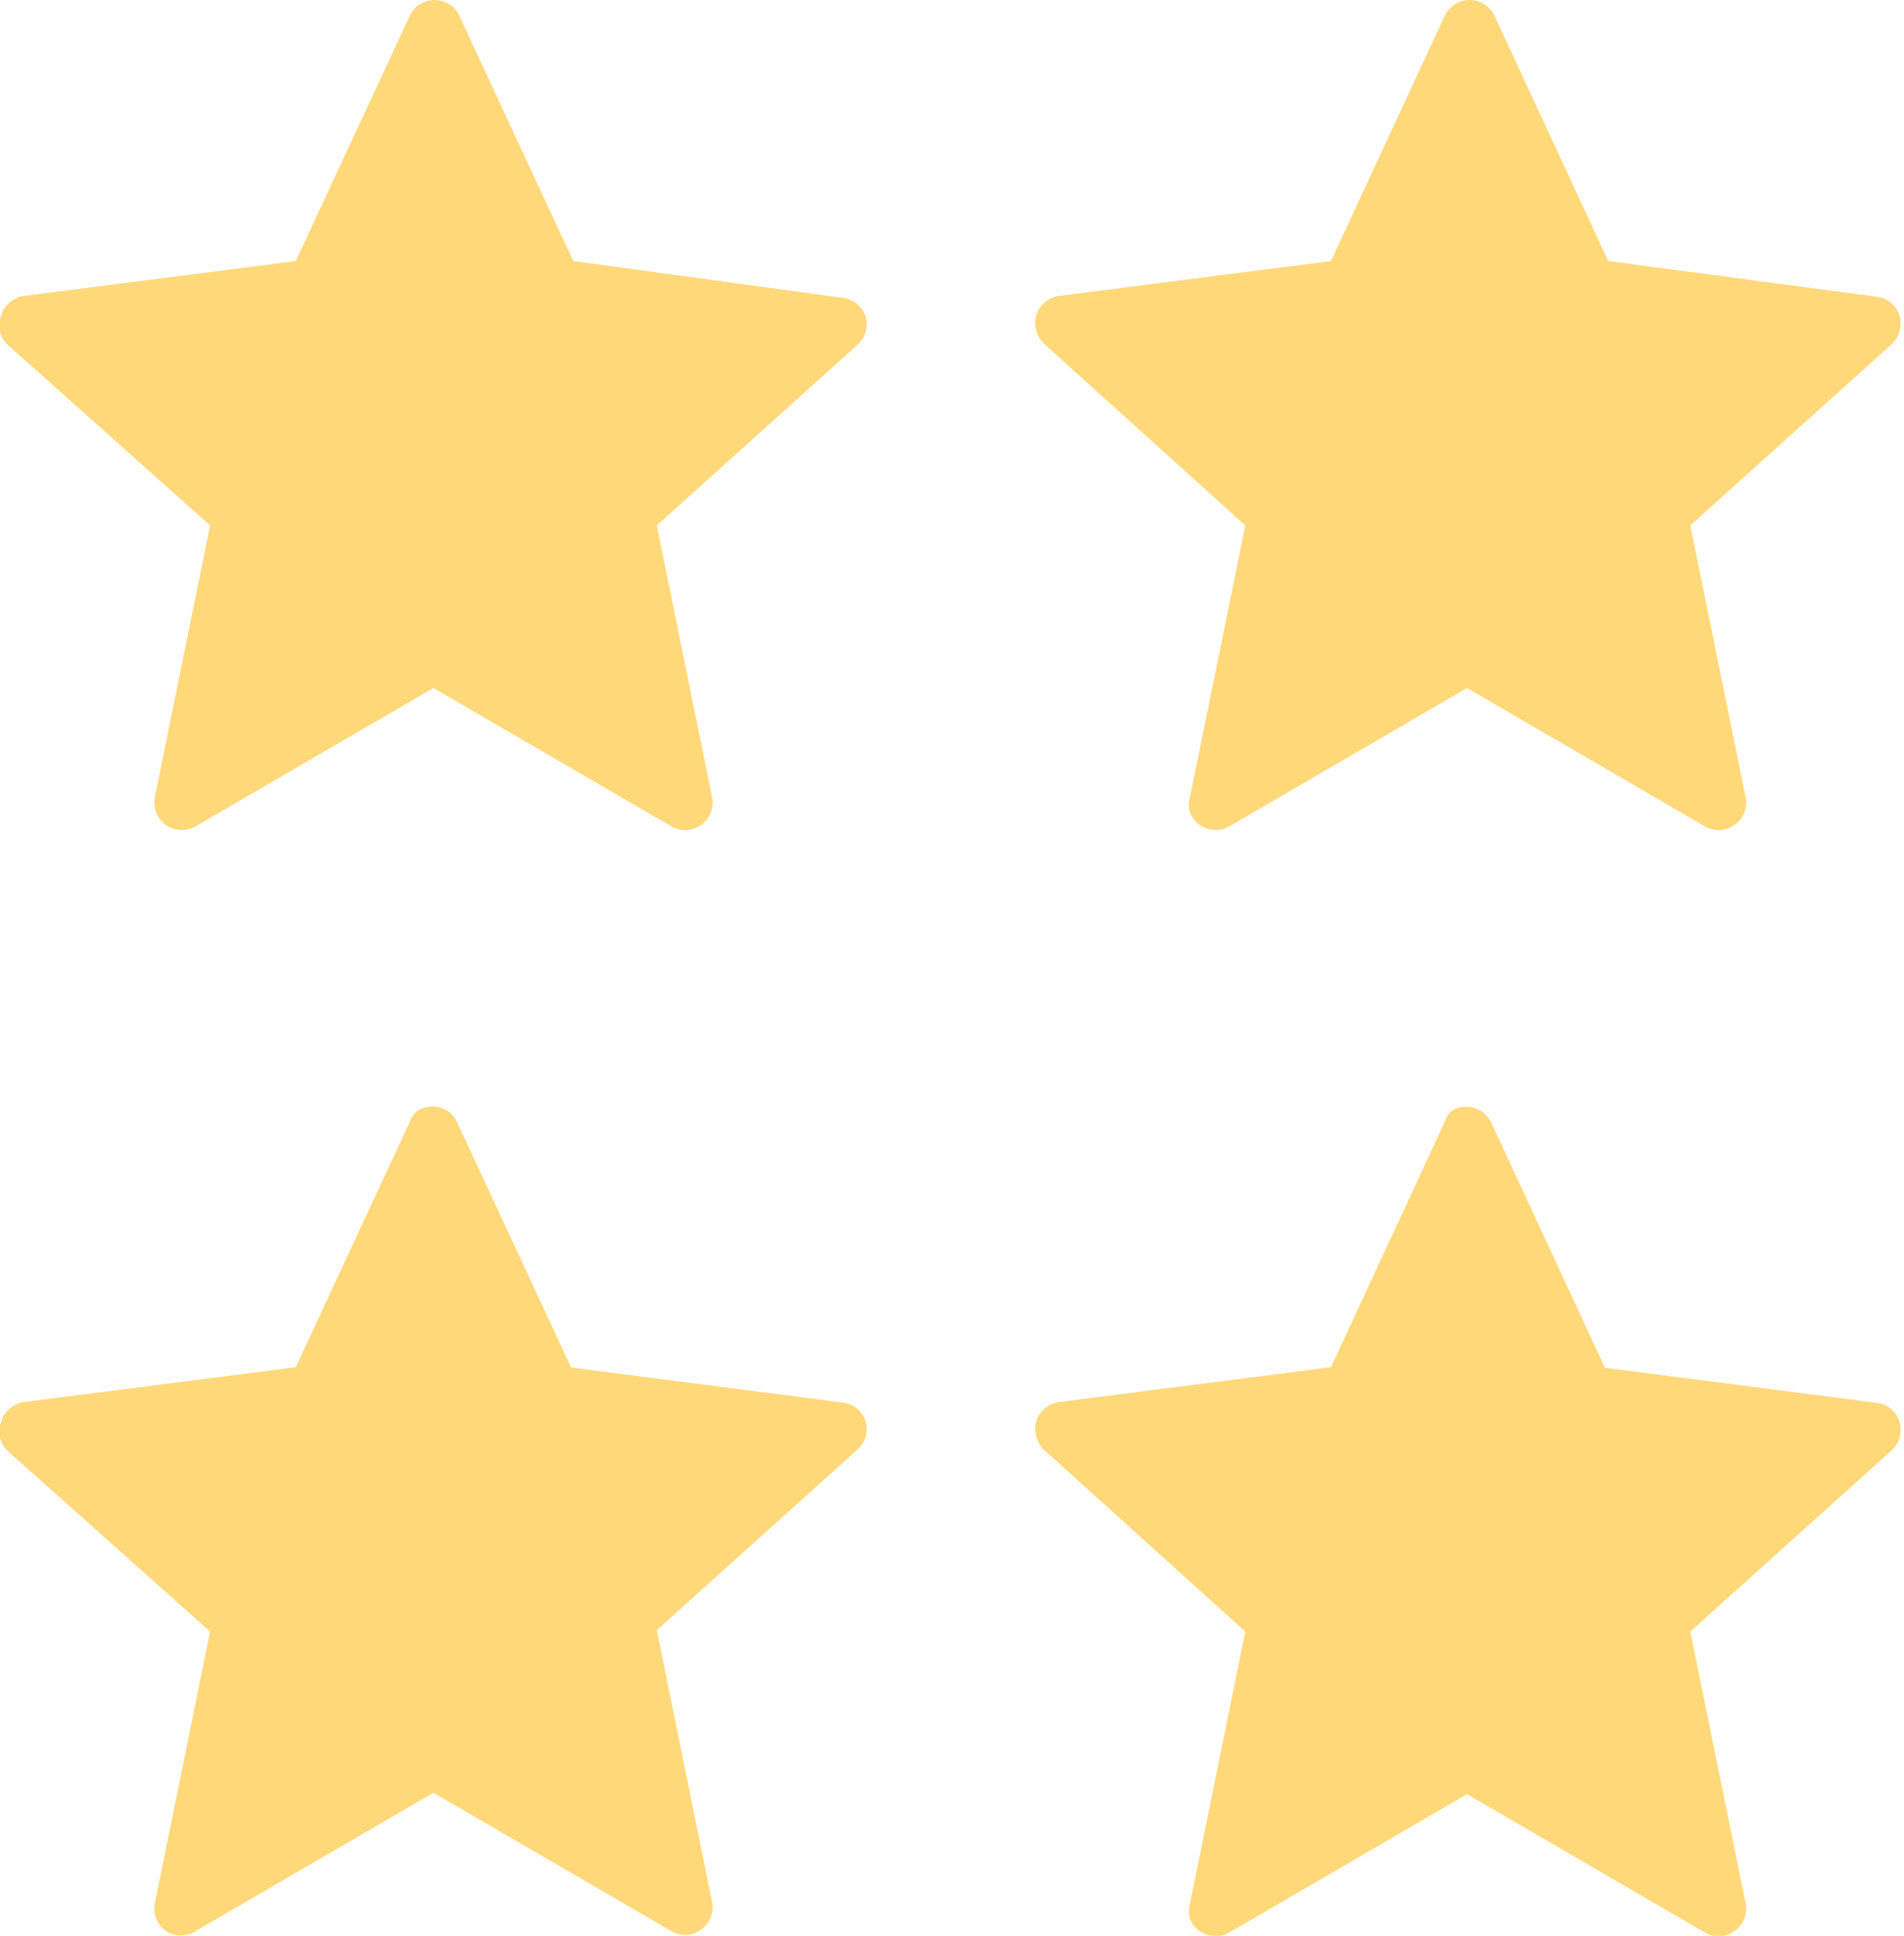
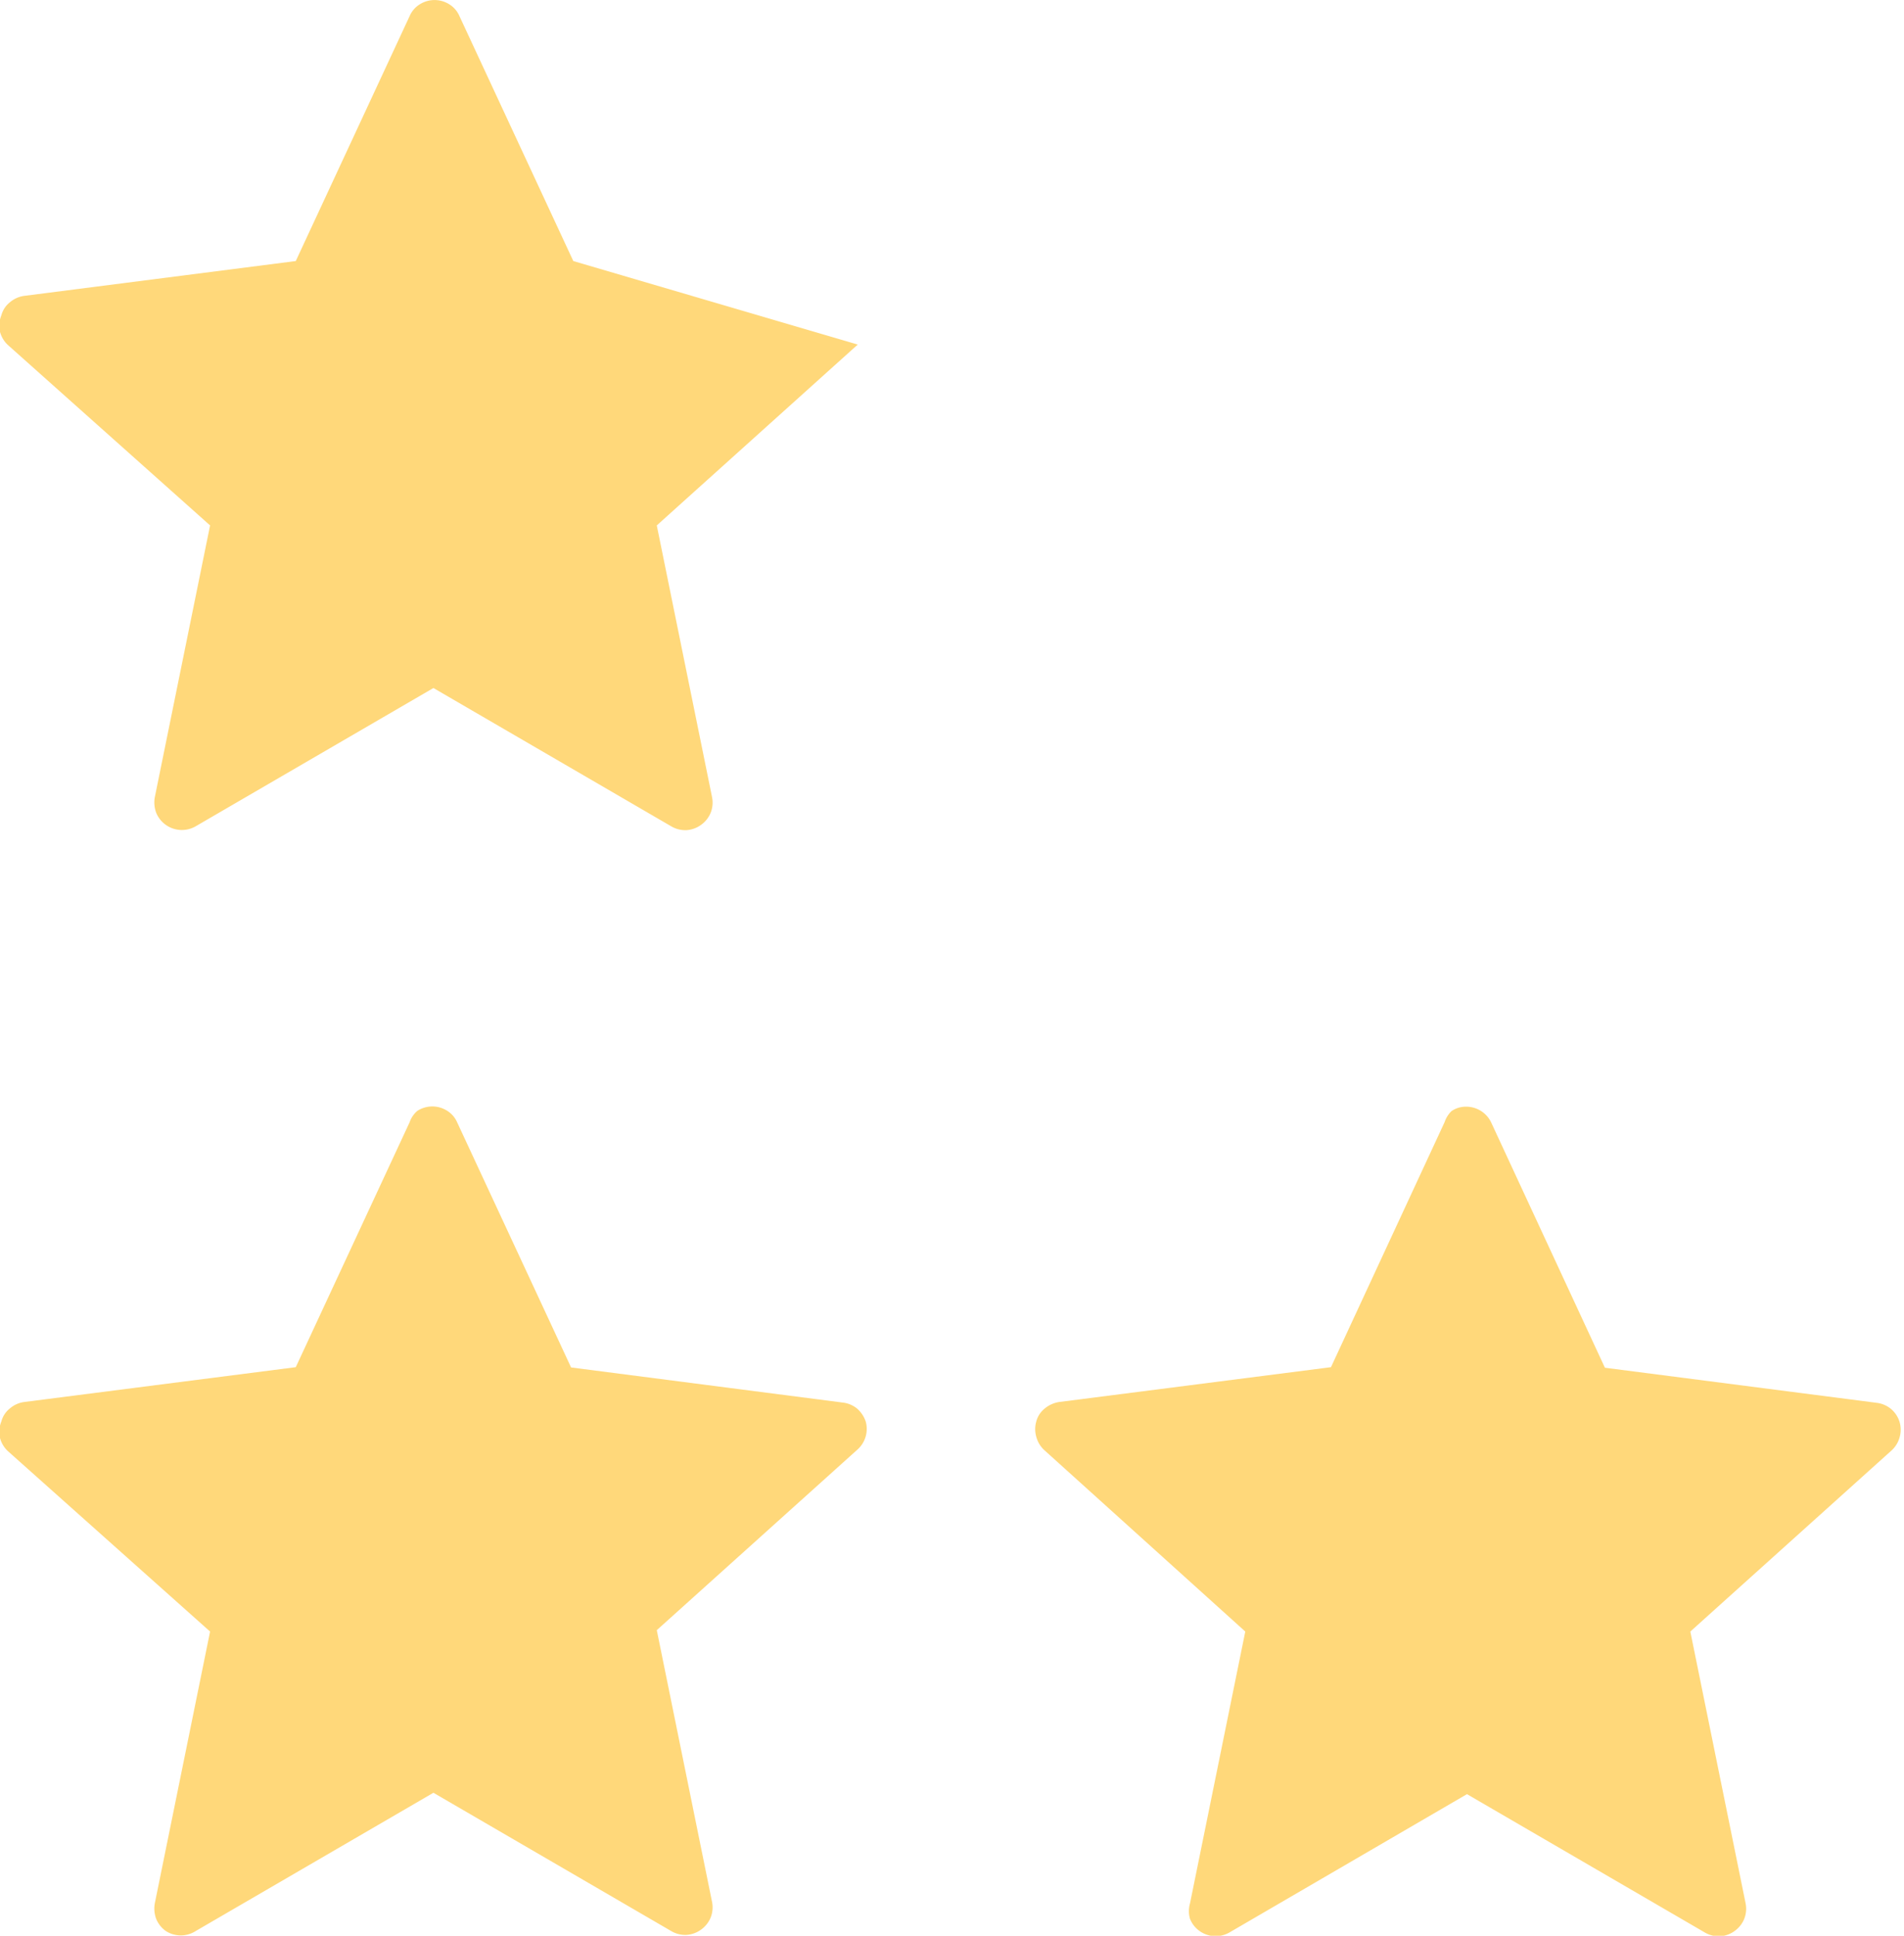
<svg xmlns="http://www.w3.org/2000/svg" viewBox="0 0 68.88 70">
  <defs>
    <style>.cls-1{fill:#ffd87a;fill-rule:evenodd;}</style>
  </defs>
  <g id="Livello_2" data-name="Livello 2">
    <g id="Livello_1-2" data-name="Livello 1">
-       <path class="cls-1" d="M14.82.58,10.7,9.44.87,10.7a1,1,0,0,0-.51.23.89.89,0,0,0-.31.47A1,1,0,0,0,0,12a1,1,0,0,0,.29.48L7.6,19l-2,9.83a1.07,1.07,0,0,0,.05.56,1,1,0,0,0,.35.44,1,1,0,0,0,1.08.05l8.6-5,8.6,5a1,1,0,0,0,.55.14,1,1,0,0,0,.53-.19,1,1,0,0,0,.35-.44,1,1,0,0,0,.05-.56l-2-9.83,7.27-6.54a1,1,0,0,0,.29-1,1.08,1.08,0,0,0-.31-.47,1,1,0,0,0-.52-.22L20.74,9.44,16.62.58a.93.93,0,0,0-.36-.42,1,1,0,0,0-1.08,0A.93.93,0,0,0,14.82.58Z" />
-       <path class="cls-1" d="M52.26.58,48.15,9.44,38.31,10.7a1.08,1.08,0,0,0-.51.23.89.89,0,0,0-.31.47,1,1,0,0,0,0,.56,1,1,0,0,0,.29.48L45.05,19l-2,9.83a1,1,0,0,0,0,.56,1,1,0,0,0,1.43.49l8.59-5,8.6,5a1,1,0,0,0,.55.14,1,1,0,0,0,.53-.19,1,1,0,0,0,.35-.44,1,1,0,0,0,.05-.56l-2-9.83,7.27-6.54a1,1,0,0,0,.3-.48,1,1,0,0,0,0-.56,1,1,0,0,0-.31-.47,1,1,0,0,0-.51-.22L58.18,9.44,54.07.58A1,1,0,0,0,53.7.16,1,1,0,0,0,53.16,0a.92.92,0,0,0-.53.16A1,1,0,0,0,52.26.58Z" />
+       <path class="cls-1" d="M14.82.58,10.7,9.44.87,10.7a1,1,0,0,0-.51.23.89.89,0,0,0-.31.47A1,1,0,0,0,0,12a1,1,0,0,0,.29.48L7.6,19l-2,9.83a1.07,1.07,0,0,0,.05.56,1,1,0,0,0,.35.44,1,1,0,0,0,1.08.05l8.6-5,8.6,5a1,1,0,0,0,.55.14,1,1,0,0,0,.53-.19,1,1,0,0,0,.35-.44,1,1,0,0,0,.05-.56l-2-9.83,7.27-6.54L20.74,9.44,16.62.58a.93.93,0,0,0-.36-.42,1,1,0,0,0-1.08,0A.93.93,0,0,0,14.82.58Z" />
      <path class="cls-1" d="M14.82,40.58,10.7,49.44.87,50.7a1,1,0,0,0-.51.23.89.89,0,0,0-.31.47A1,1,0,0,0,0,52a1,1,0,0,0,.29.48L7.6,59l-2,9.83a1.07,1.07,0,0,0,.05.56,1,1,0,0,0,.35.44,1,1,0,0,0,1.08,0l8.6-5,8.6,5a1,1,0,0,0,.55.14,1,1,0,0,0,.53-.19,1,1,0,0,0,.35-.44,1,1,0,0,0,.05-.56l-2-9.83,7.27-6.54a1,1,0,0,0,.29-1,1.08,1.08,0,0,0-.31-.47,1,1,0,0,0-.52-.22l-9.83-1.27-4.12-8.86a.93.93,0,0,0-.36-.42,1,1,0,0,0-1.08,0A.93.93,0,0,0,14.82,40.58Z" />
      <path class="cls-1" d="M52.26,40.58l-4.11,8.86L38.31,50.7a1.08,1.08,0,0,0-.51.23.89.89,0,0,0-.31.47,1,1,0,0,0,0,.56,1,1,0,0,0,.29.48L45.05,59l-2,9.83a1,1,0,0,0,0,.56,1,1,0,0,0,1.43.49l8.59-5,8.6,5a1,1,0,0,0,.55.14,1,1,0,0,0,.53-.19,1,1,0,0,0,.35-.44,1,1,0,0,0,.05-.56l-2-9.83,7.27-6.54a1,1,0,0,0,.3-.48,1,1,0,0,0,0-.56,1,1,0,0,0-.31-.47,1,1,0,0,0-.51-.22l-9.84-1.27-4.11-8.86a1,1,0,0,0-.91-.58.92.92,0,0,0-.53.16A1,1,0,0,0,52.26,40.58Z" />
    </g>
  </g>
</svg>